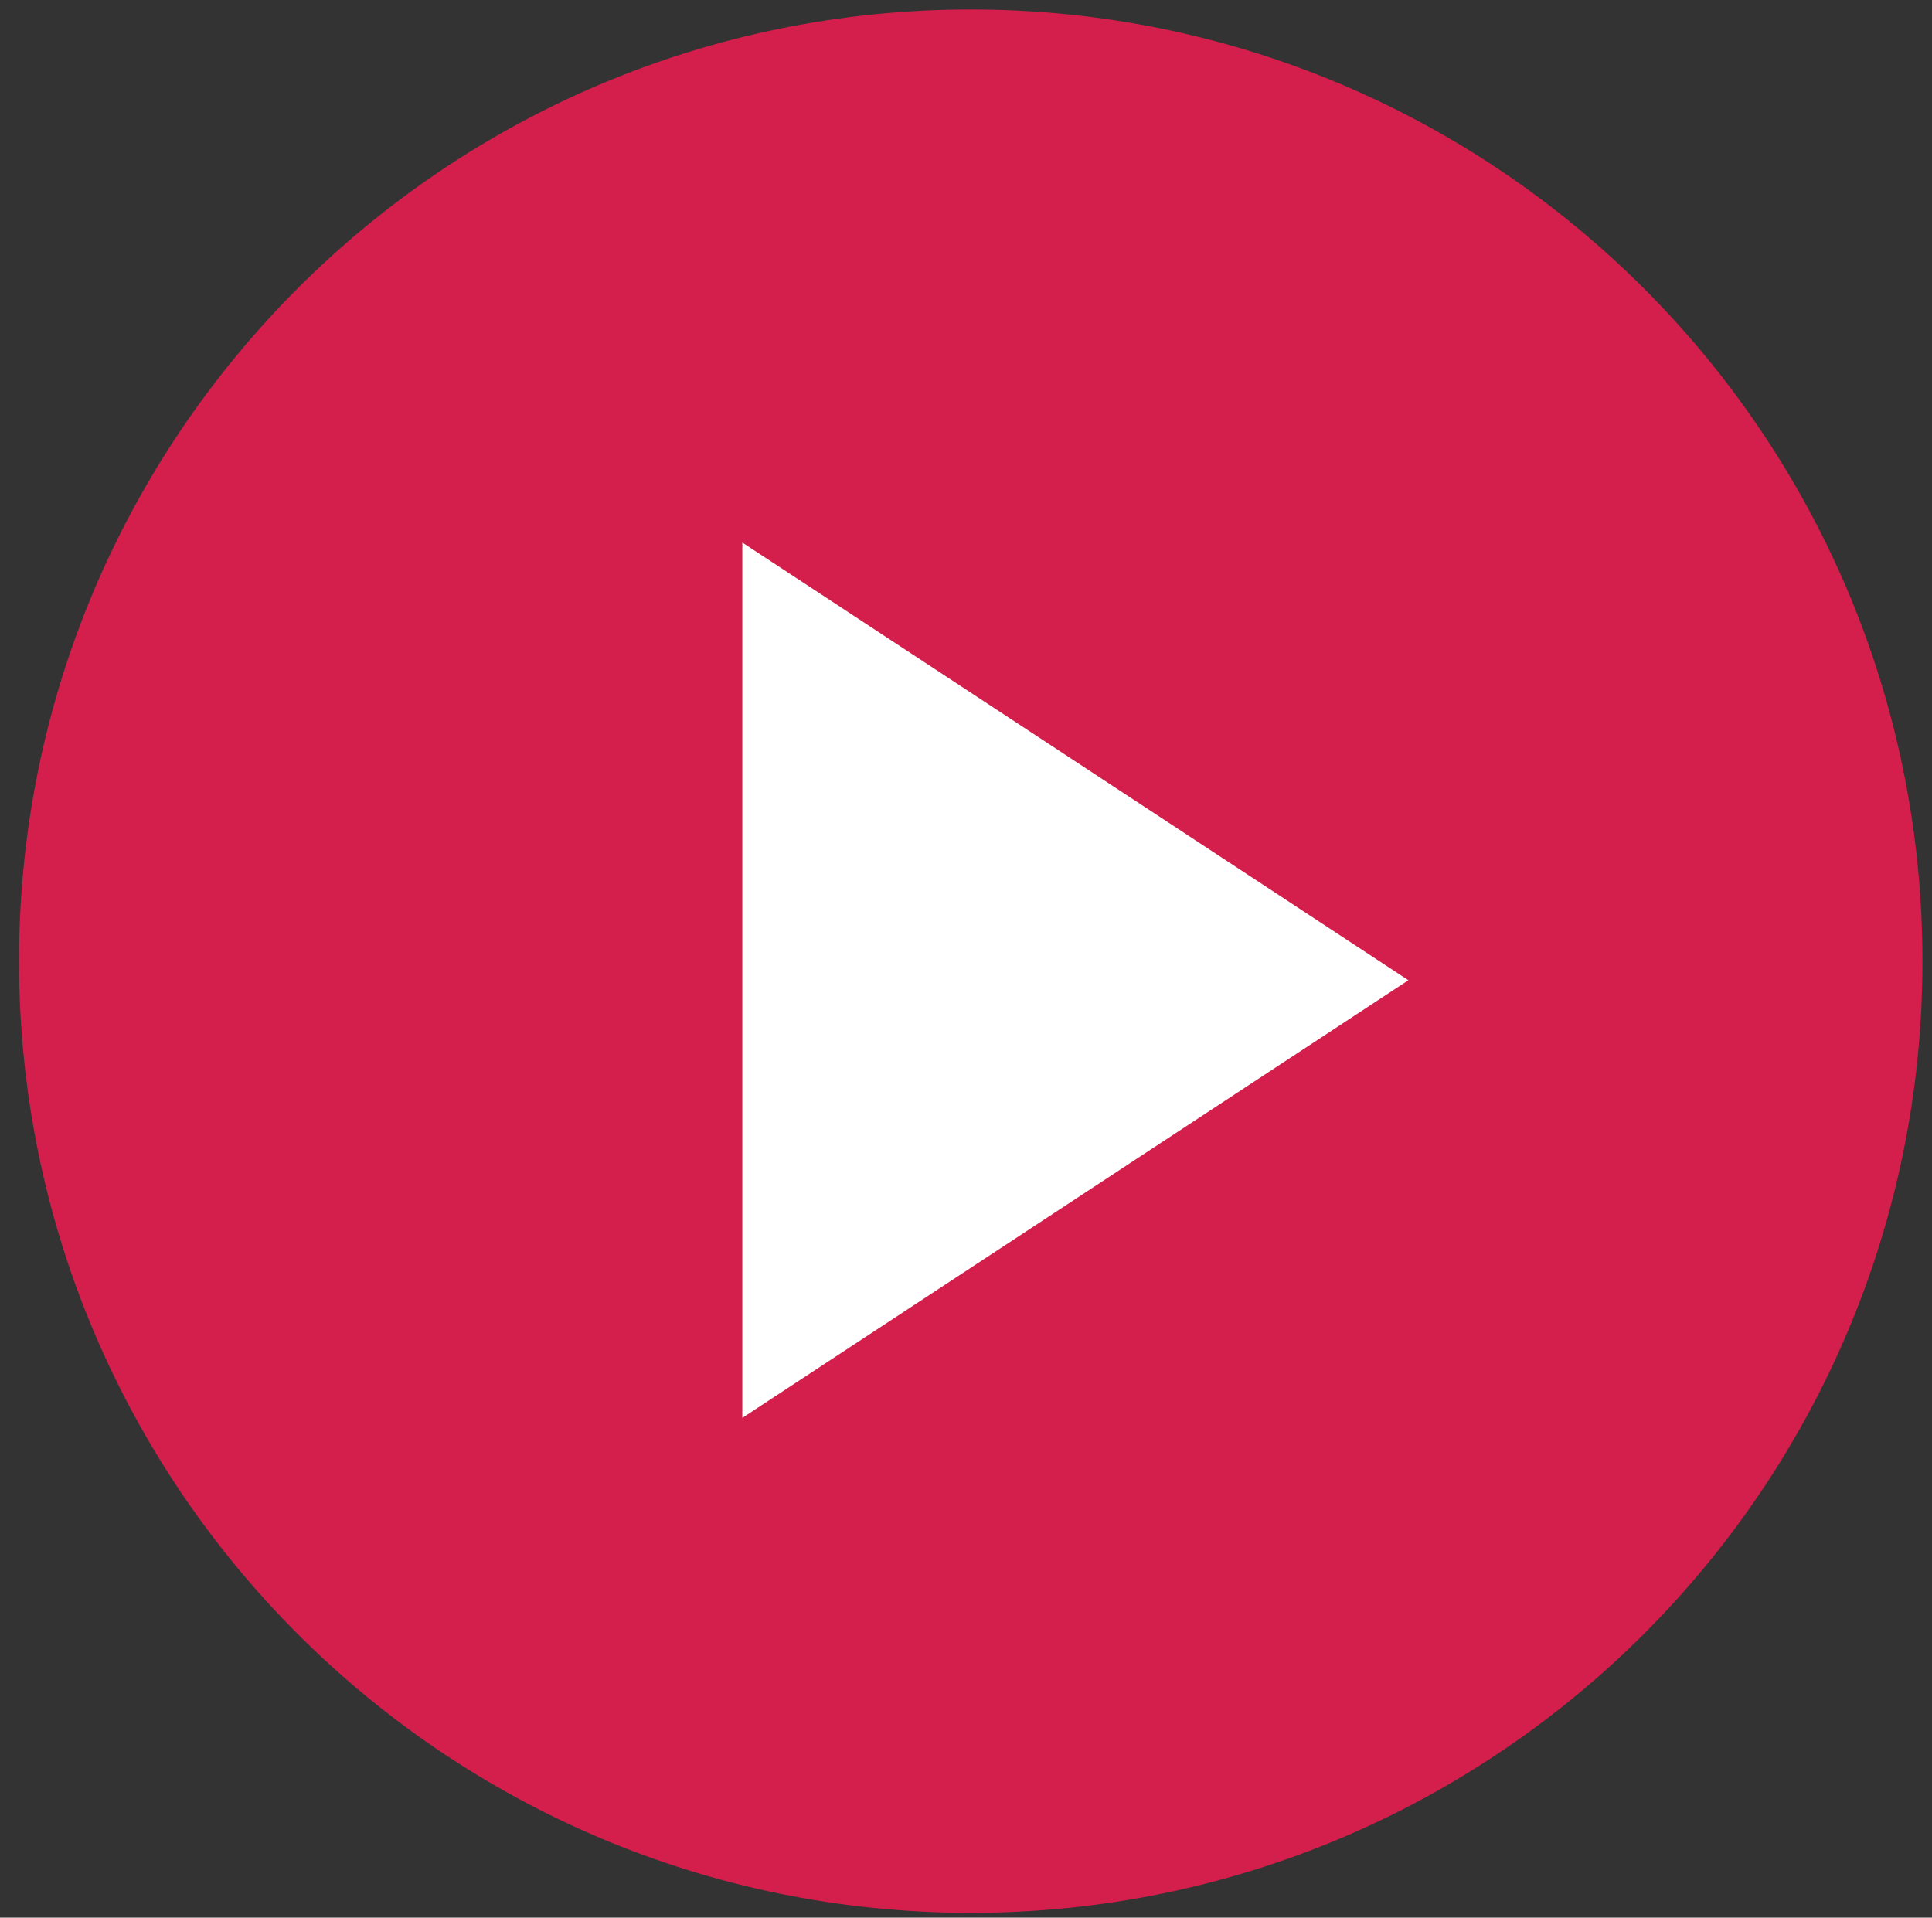
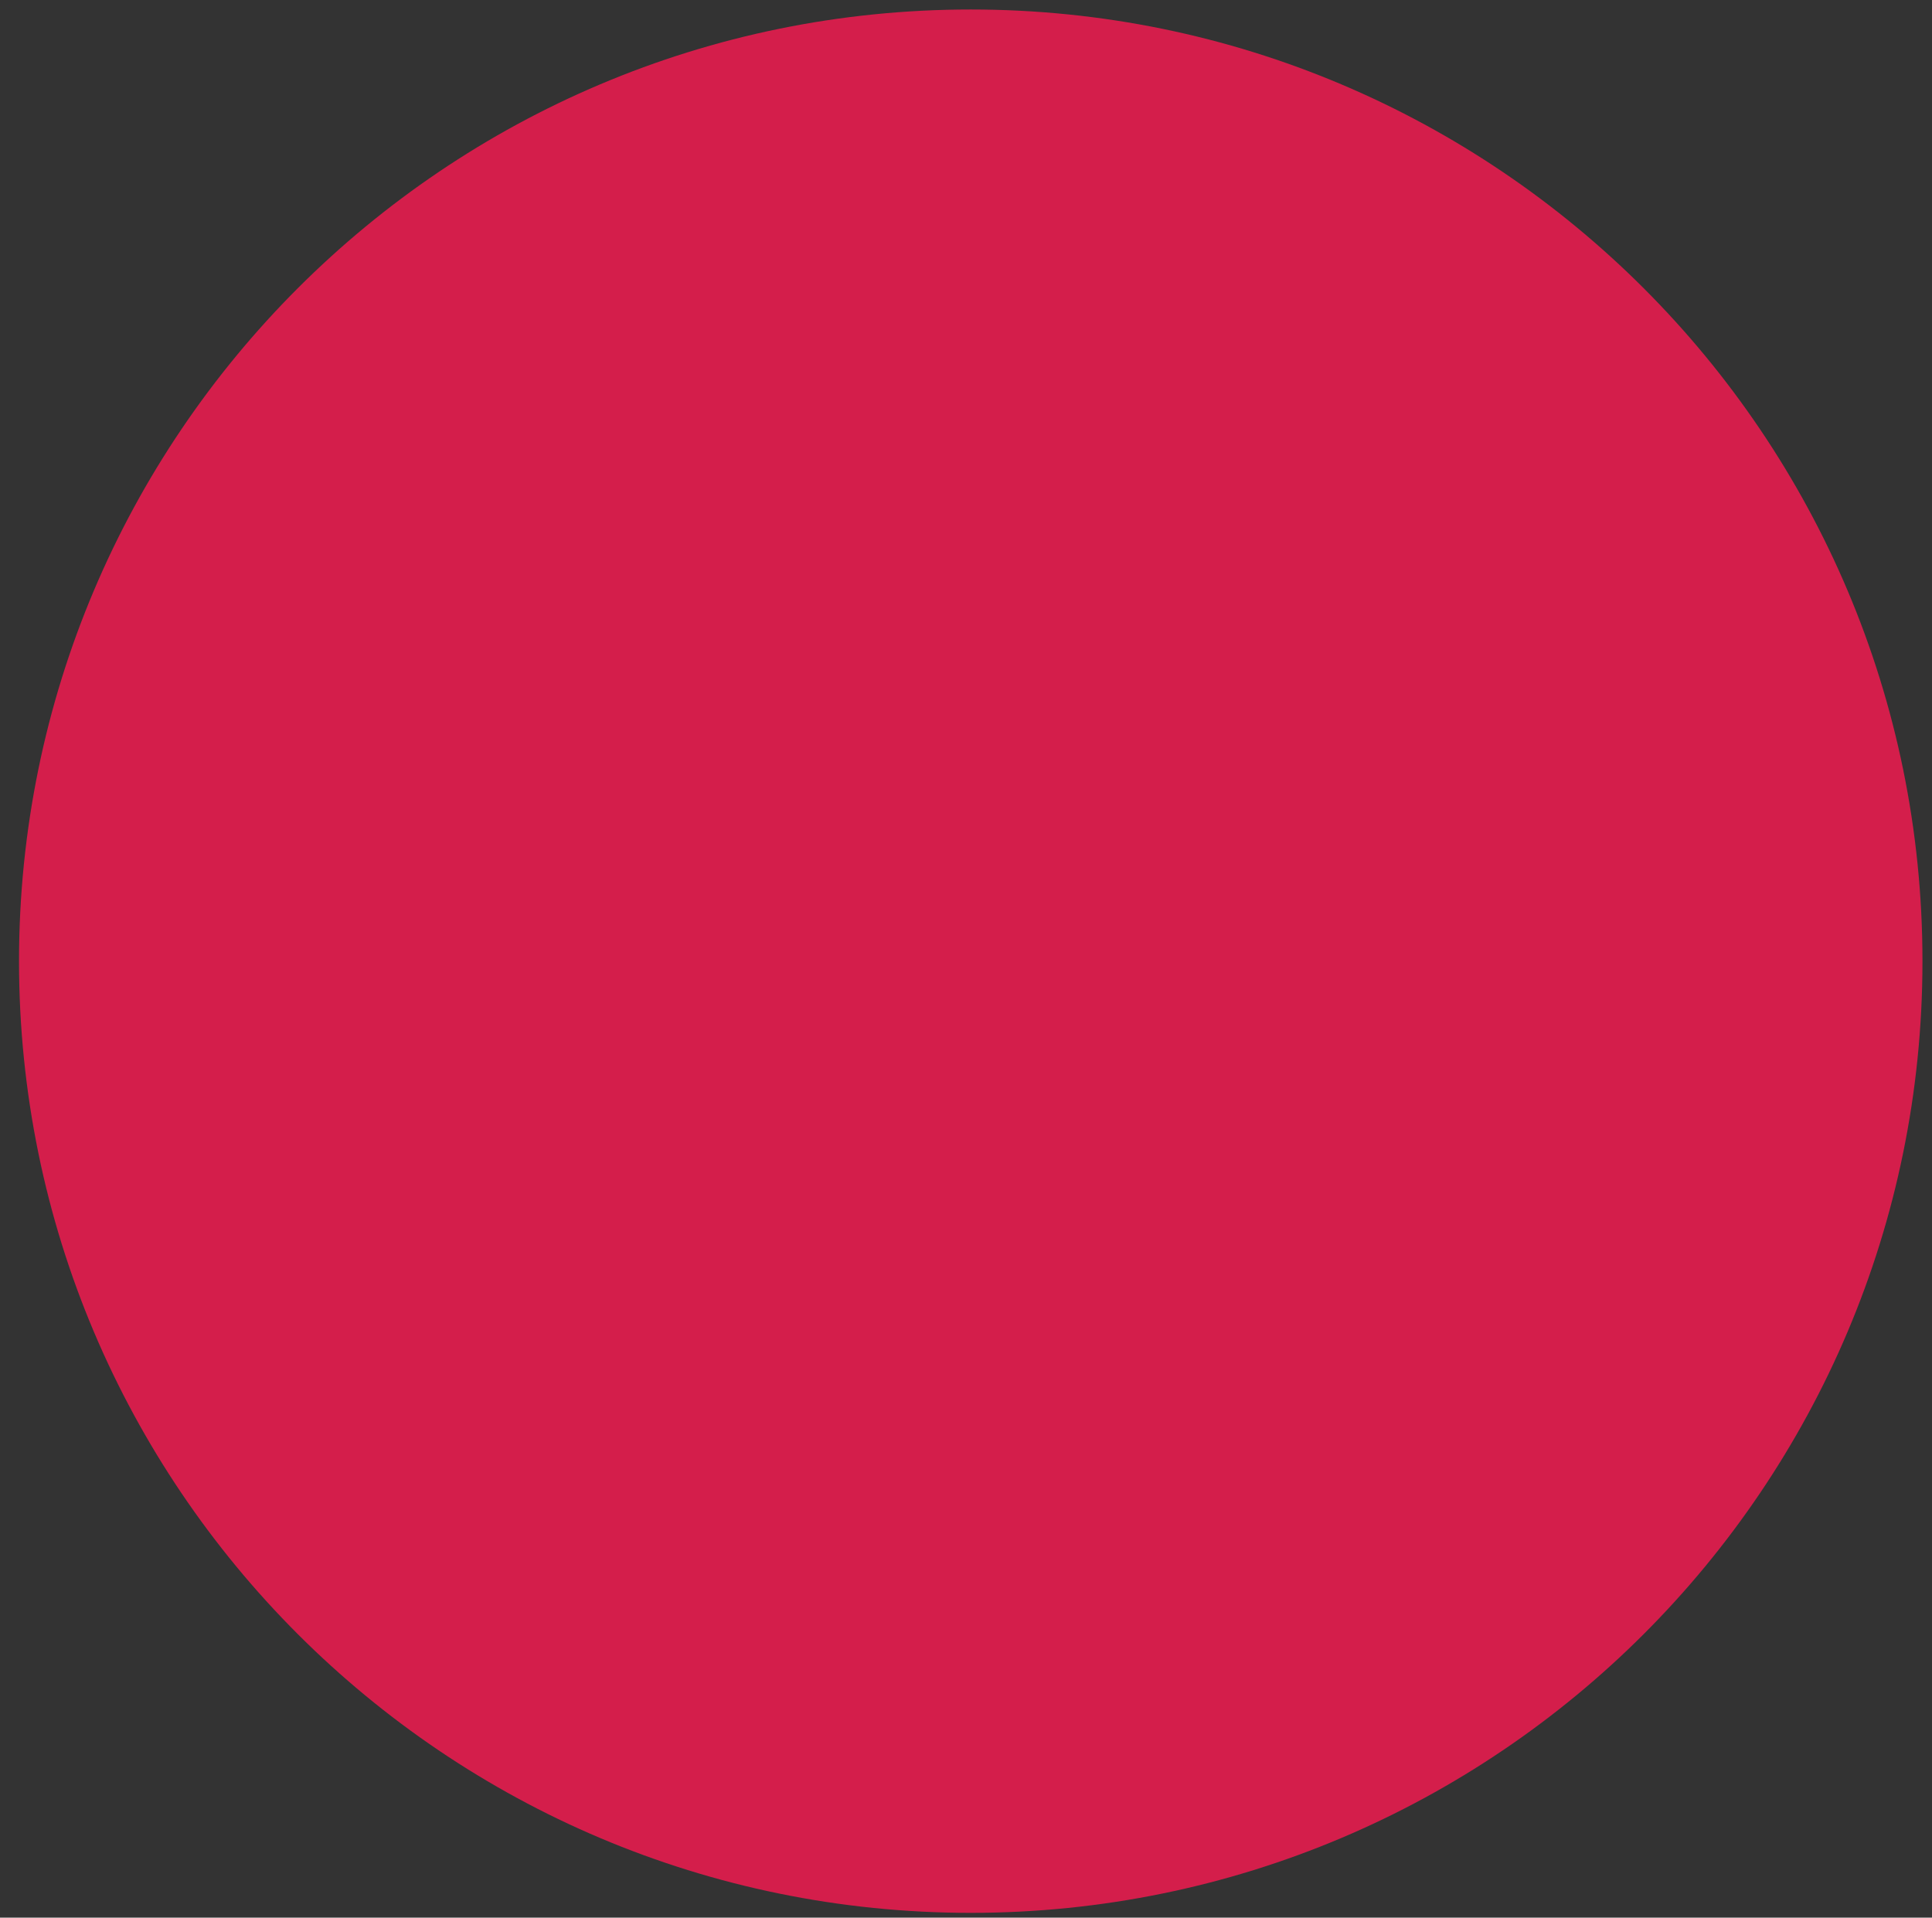
<svg xmlns="http://www.w3.org/2000/svg" version="1.1" id="Layer_1" x="0px" y="0px" width="101.5px" height="100.75px" viewBox="0 0 101.5 100.75" enable-background="new 0 0 101.5 100.75" xml:space="preserve">
  <rect x="0" y="0" width="101.5" height="100.75" fill="#333333" stroke="none" />
  <path fill="#D41E4B" d="M50.999,0.499c27.614,0,50,22.386,50,50s-22.386,50-50,50c-27.614,0-50-22.386-50-50  S23.385,0.499,50.999,0.499z" />
-   <path fill="#FFFFFF" d="M38.999,28.505L73.991,51.5L38.999,74.494" />
</svg>